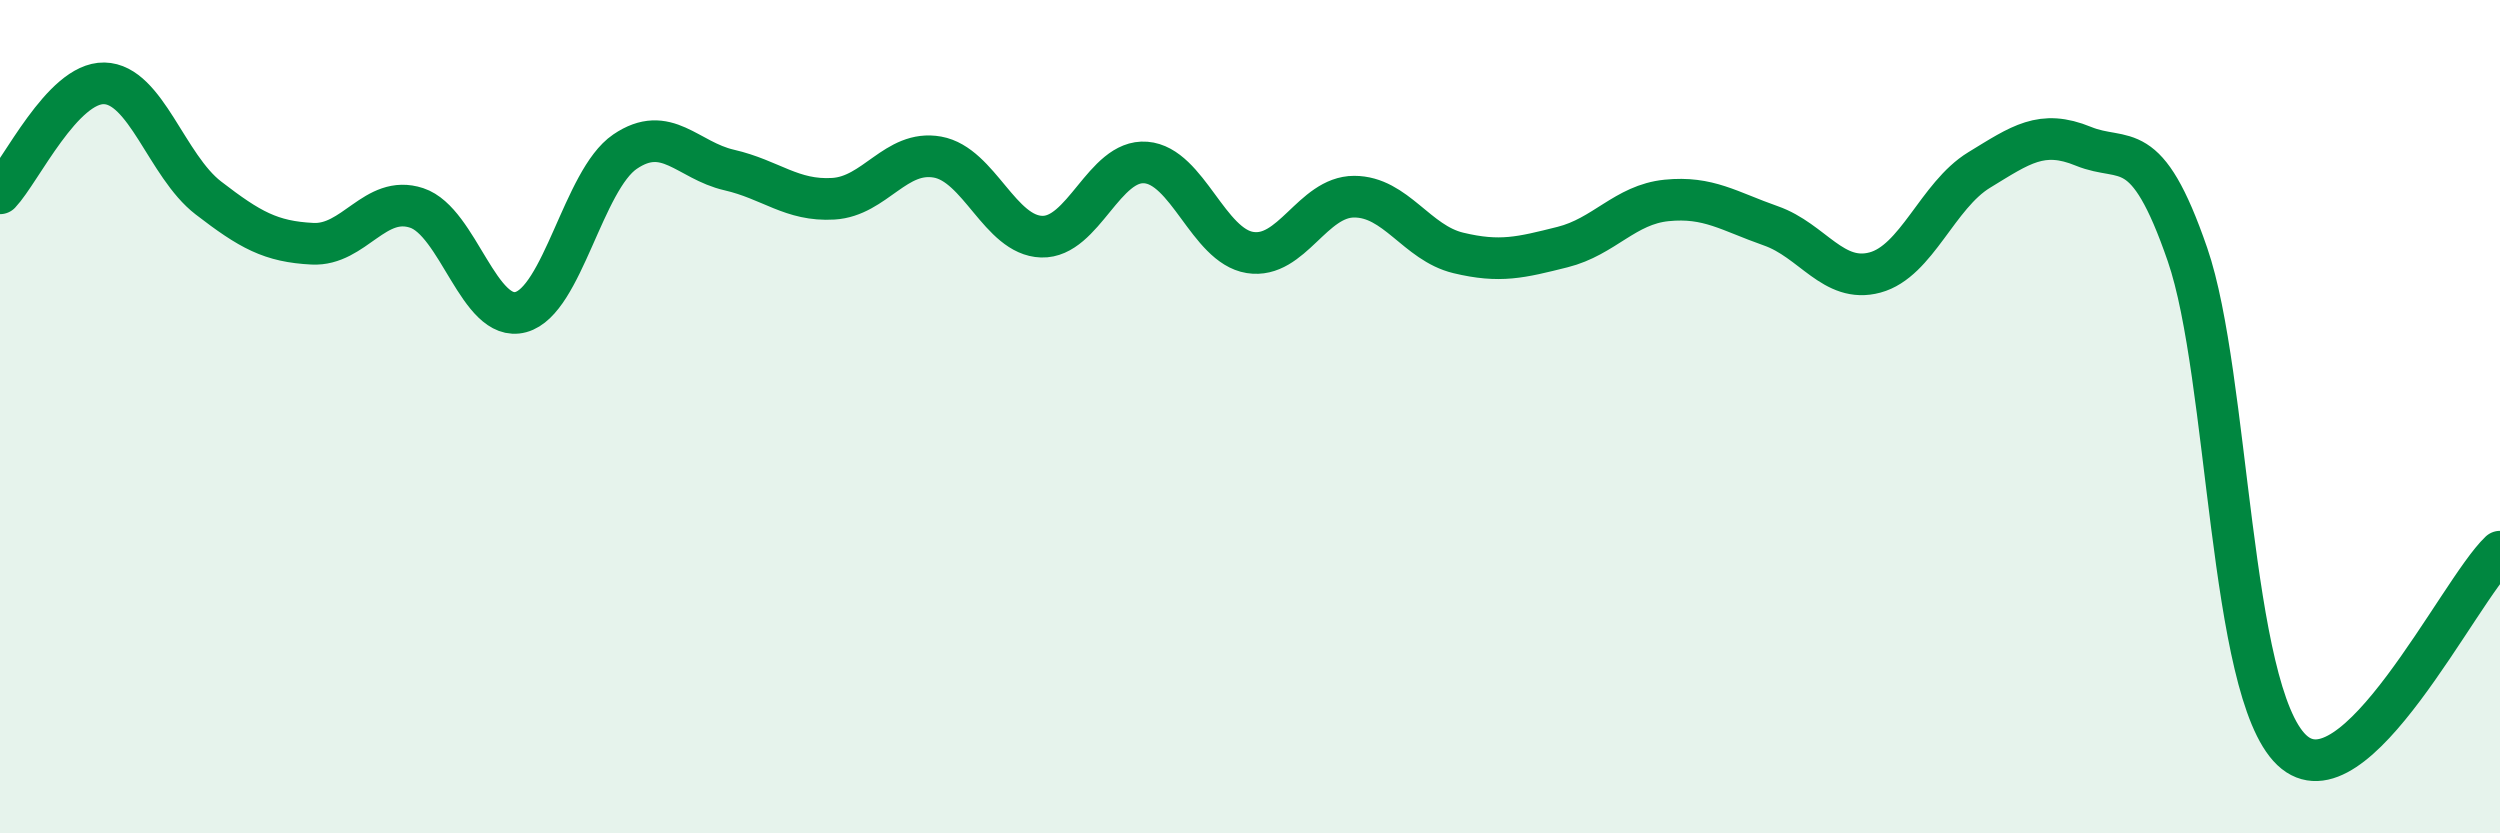
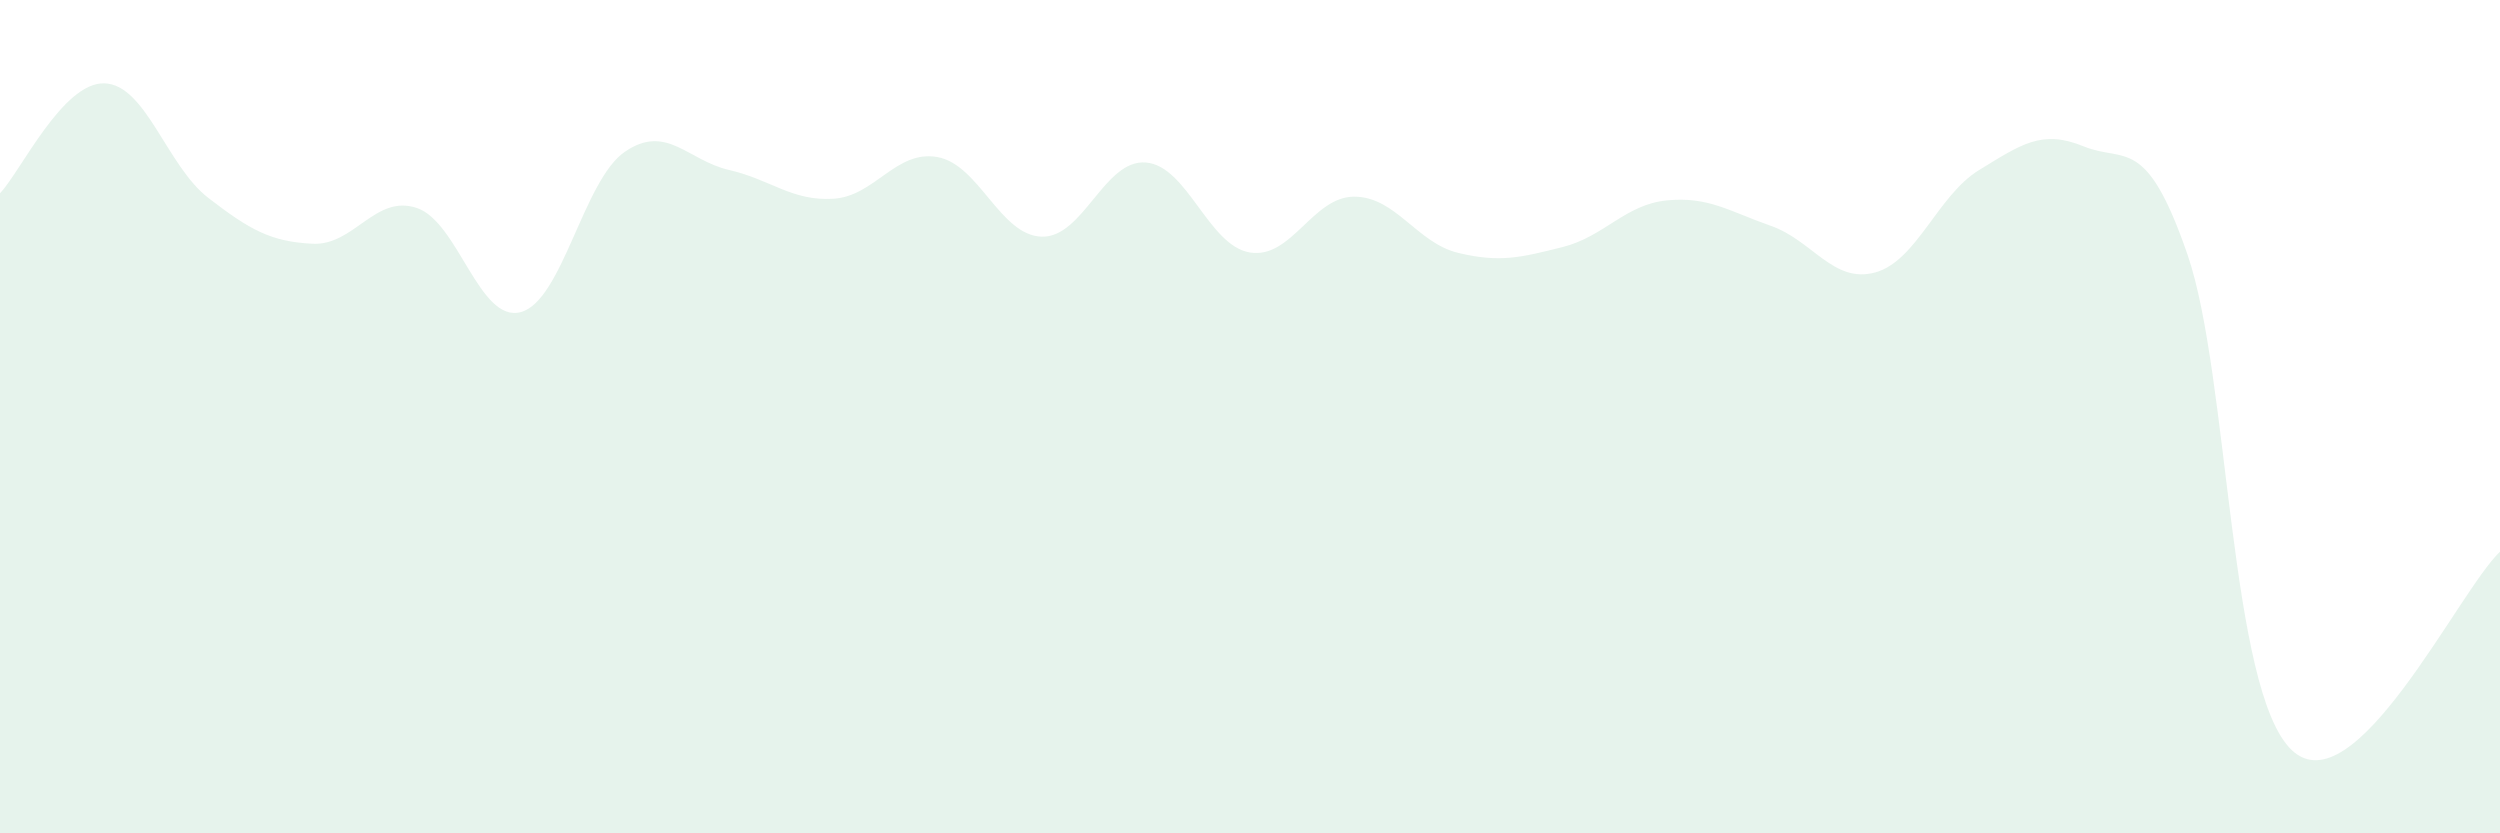
<svg xmlns="http://www.w3.org/2000/svg" width="60" height="20" viewBox="0 0 60 20">
  <path d="M 0,4.64 C 0.5,4.11 1.5,1.98 2.5,2 C 3.5,2.02 4,3.98 5,4.75 C 6,5.52 6.5,5.8 7.5,5.85 C 8.5,5.9 9,4.66 10,4.99 C 11,5.32 11.5,7.76 12.5,7.49 C 13.5,7.22 14,4.32 15,3.64 C 16,2.96 16.5,3.85 17.5,4.08 C 18.5,4.31 19,4.83 20,4.77 C 21,4.71 21.5,3.59 22.5,3.77 C 23.5,3.95 24,5.65 25,5.68 C 26,5.71 26.5,3.82 27.5,3.9 C 28.5,3.98 29,5.9 30,6.06 C 31,6.22 31.5,4.72 32.5,4.72 C 33.5,4.72 34,5.83 35,6.07 C 36,6.31 36.5,6.18 37.5,5.93 C 38.5,5.68 39,4.91 40,4.81 C 41,4.71 41.5,5.07 42.5,5.42 C 43.5,5.77 44,6.81 45,6.54 C 46,6.27 46.5,4.69 47.5,4.08 C 48.5,3.47 49,3.1 50,3.51 C 51,3.92 51.5,3.21 52.5,6.11 C 53.5,9.01 53.5,16.57 55,18 C 56.5,19.43 59,14.19 60,13.24L60 20L0 20Z" fill="#008740" opacity="0.1" stroke-linecap="round" stroke-linejoin="round" />
-   <path d="M 0,4.64 C 0.5,4.11 1.5,1.98 2.5,2 C 3.5,2.02 4,3.98 5,4.75 C 6,5.52 6.5,5.8 7.5,5.85 C 8.5,5.9 9,4.66 10,4.99 C 11,5.32 11.5,7.76 12.5,7.49 C 13.5,7.22 14,4.32 15,3.64 C 16,2.96 16.5,3.85 17.5,4.08 C 18.5,4.31 19,4.83 20,4.77 C 21,4.71 21.5,3.59 22.5,3.77 C 23.5,3.95 24,5.65 25,5.68 C 26,5.71 26.5,3.82 27.5,3.9 C 28.5,3.98 29,5.9 30,6.06 C 31,6.22 31.5,4.72 32.5,4.72 C 33.5,4.72 34,5.83 35,6.07 C 36,6.31 36.5,6.18 37.5,5.93 C 38.5,5.68 39,4.91 40,4.81 C 41,4.71 41.5,5.07 42.5,5.42 C 43.5,5.77 44,6.81 45,6.54 C 46,6.27 46.5,4.69 47.5,4.08 C 48.5,3.47 49,3.1 50,3.51 C 51,3.92 51.5,3.21 52.5,6.11 C 53.5,9.01 53.5,16.57 55,18 C 56.5,19.43 59,14.19 60,13.24" stroke="#008740" stroke-width="1" fill="none" stroke-linecap="round" stroke-linejoin="round" />
</svg>